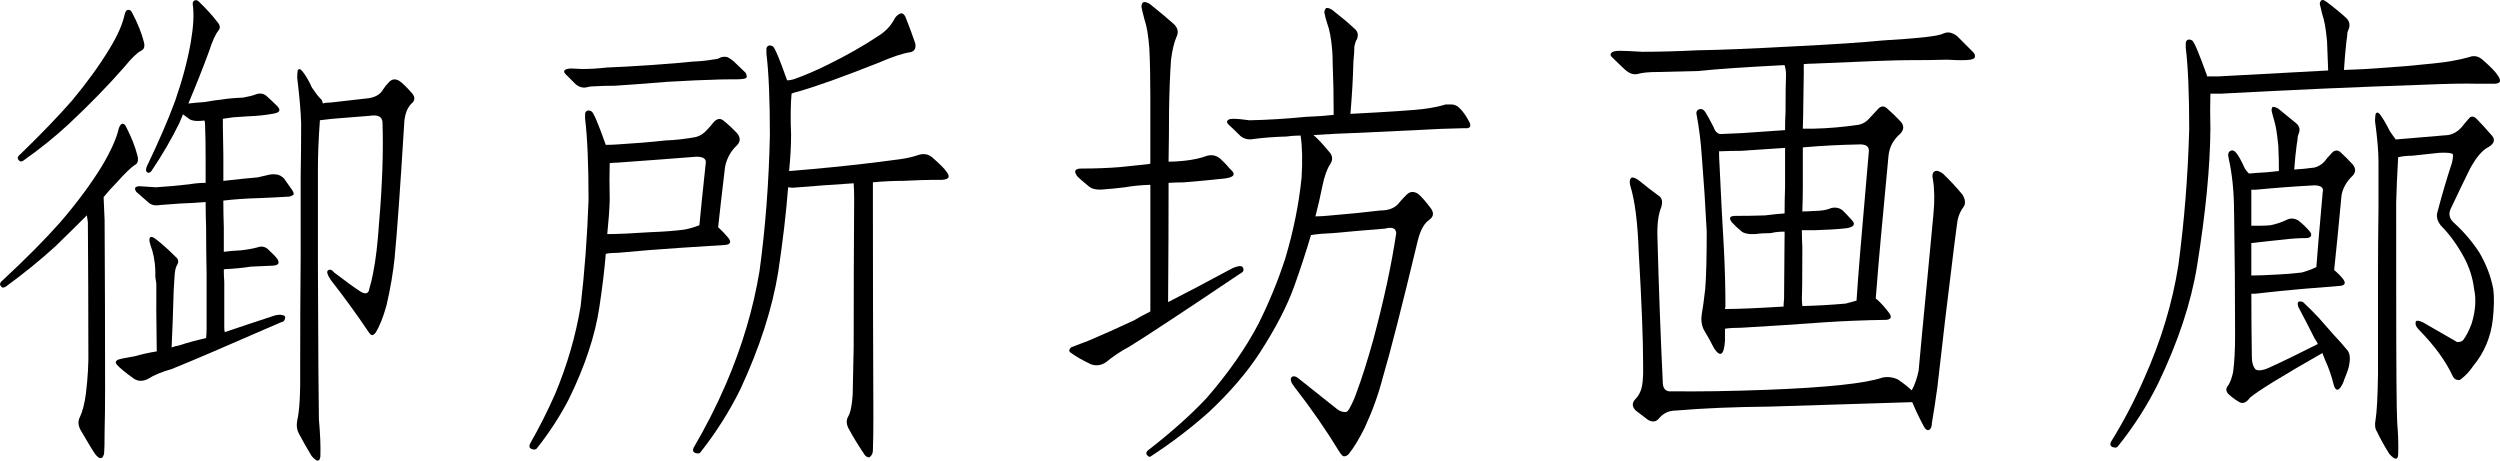
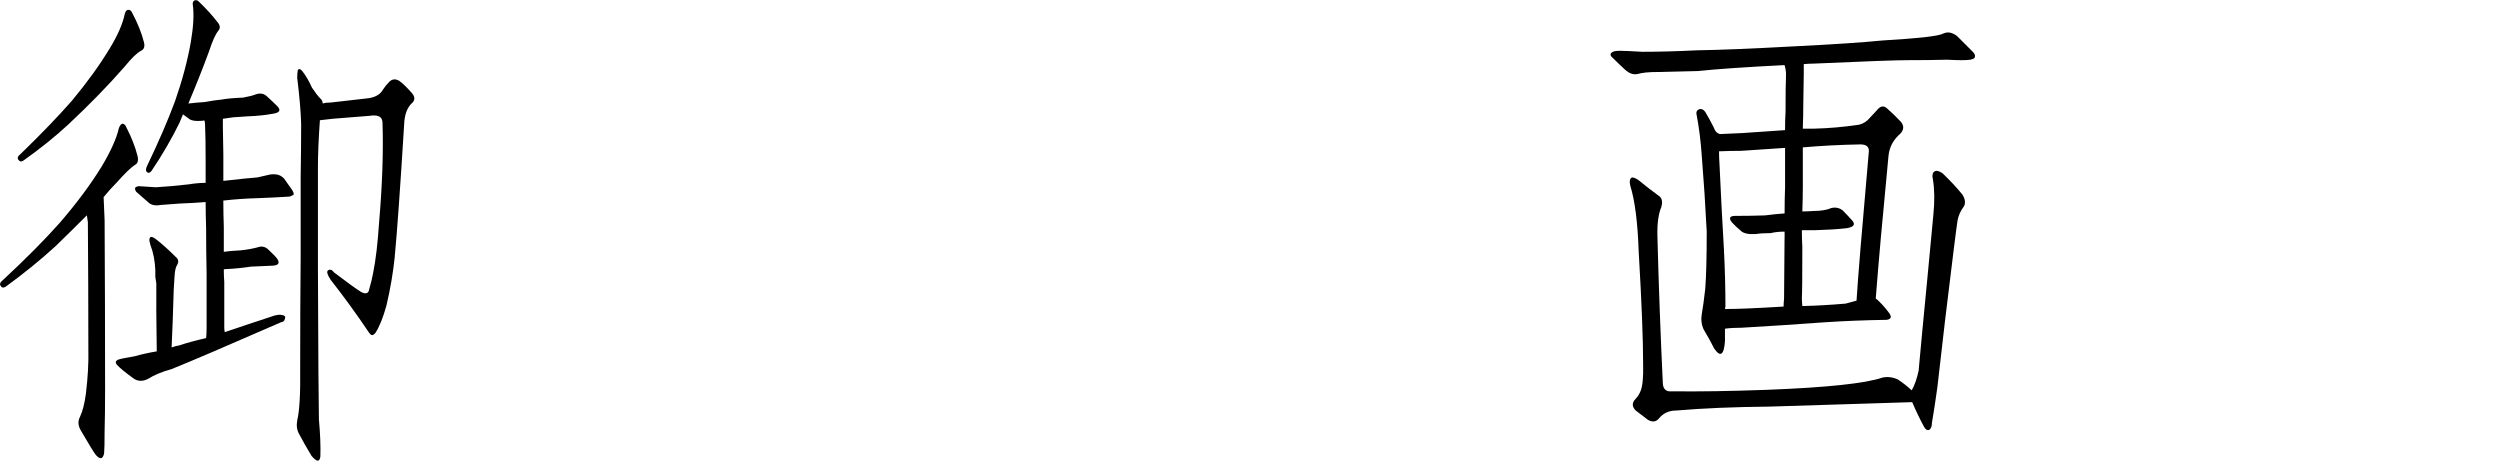
<svg xmlns="http://www.w3.org/2000/svg" enable-background="new 0 0 123.853 22.821" height="22.821" viewBox="0 0 123.853 22.821" width="123.853">
  <path d="m2.984 11.011c.814-.944 1.498-1.863 2.051-2.759.456-.765.741-1.399.854-1.904.049-.13.106-.203.171-.22.082 0 .146.057.195.171.26.505.448.984.562 1.44.049.228 0 .374-.146.439-.195.13-.497.423-.903.879-.211.212-.423.447-.635.708.016.325.033.708.049 1.147.016 2.8.024 5.591.024 8.374 0 .813-.008 1.497-.024 2.051 0 .586-.008.96-.024 1.123-.065.293-.204.317-.415.073-.082-.098-.326-.496-.732-1.196-.146-.244-.163-.472-.049-.684.13-.276.228-.659.293-1.147.098-.813.138-1.546.122-2.197 0-2.051-.008-4.15-.024-6.299l-.049-.342c-.488.488-1.009 1.001-1.562 1.538-.749.684-1.571 1.351-2.466 2.002-.114.065-.195.049-.244-.049-.065-.081-.024-.179.122-.293 1.139-1.058 2.083-2.01 2.832-2.856zm3.198-10.327c.033-.114.082-.179.146-.195.098-.017.171.032.22.146.277.521.472 1.009.586 1.465.049.212 0 .35-.146.415-.195.098-.472.366-.83.806-.797.911-1.717 1.855-2.759 2.832-.667.618-1.416 1.221-2.246 1.807-.098.065-.179.049-.244-.049-.065-.081-.024-.179.122-.293 1.009-.977 1.855-1.855 2.539-2.637.732-.879 1.351-1.733 1.855-2.563.407-.667.659-1.245.757-1.733zm1.562 14.6v-.61-.635c-.016-.114-.033-.22-.049-.317.016-.456-.033-.887-.146-1.294-.082-.228-.13-.391-.146-.488-.016-.244.098-.269.342-.073.277.212.594.496.952.854.146.114.171.252.073.415-.065.098-.106.276-.122.537-.033.407-.057.952-.073 1.636 0 .13-.024.765-.073 1.904.13-.049.252-.081.366-.098.391-.13.838-.252 1.343-.366.016-.163.024-.325.024-.488v-2.686c-.016-.813-.024-1.57-.024-2.271-.016-.505-.024-.936-.024-1.294-.391.032-.814.057-1.27.073-.391.032-.716.057-.977.073-.26.049-.464 0-.61-.146-.228-.195-.423-.366-.586-.513-.049-.081-.065-.146-.049-.195.065-.065.155-.09.269-.073.211.017.464.032.757.049.537-.032 1.083-.081 1.636-.146.293-.049.57-.073.83-.073v-1.074c0-.798-.008-1.351-.024-1.66 0-.114-.008-.228-.024-.342-.049-.017-.082-.017-.098 0-.358.032-.594-.008-.708-.122-.114-.081-.204-.146-.269-.195-.049.13-.106.269-.171.415-.391.798-.854 1.595-1.392 2.393-.082.098-.155.114-.22.049-.065-.049-.065-.146 0-.293.586-1.221 1.05-2.295 1.392-3.223.358-1.025.619-2.002.781-2.93.13-.765.163-1.375.098-1.831-.016-.098.008-.171.073-.22.082-.033.155-.017.22.049.375.358.692.708.952 1.05.114.146.122.276.024.391-.146.179-.301.521-.464 1.025-.293.798-.635 1.66-1.025 2.588.277-.032.545-.057.806-.073.358-.065.635-.105.83-.122.277-.049.635-.081 1.074-.098.277-.049.497-.105.659-.171.211-.065.391-.024.537.122.163.146.317.293.464.439.244.228.171.366-.22.415-.342.064-.741.105-1.196.122l-.732.049-.513.073v.391c0 .276.008.74.024 1.392v1.294c.863-.098 1.424-.154 1.685-.171.228-.049.439-.098.635-.146.114-.017.22-.017.317 0 .13.017.252.081.366.195.13.179.269.374.415.586.082.146.089.228.024.244-.082.049-.155.073-.22.073-.521.032-1.009.057-1.465.073-.619.017-1.205.057-1.758.122 0 .423.008.862.024 1.318v1.221c.195-.032.472-.057.83-.073.309-.032.586-.081.83-.146.211-.081.399-.041.562.122.228.212.375.366.439.464.114.195.041.301-.22.317-.342.017-.708.032-1.099.049-.423.065-.838.105-1.245.122-.049 0-.082.008-.098.024 0 .195.008.398.024.61v2.246c0 .098.008.179.024.244.716-.244 1.546-.521 2.49-.83.146-.032.252-.041.317-.024.163.017.22.081.171.195-.016.098-.081.154-.195.171-2.718 1.188-4.525 1.961-5.42 2.319-.472.13-.863.293-1.172.488-.26.13-.497.122-.708-.024-.407-.293-.684-.521-.83-.684-.082-.098-.065-.179.049-.244.146-.049.423-.105.83-.171.342-.098.708-.179 1.099-.244-.016-1.155-.024-1.863-.024-2.124zm11.816-2.588c-.082.798-.22 1.611-.415 2.441-.163.586-.342 1.033-.537 1.343-.065.081-.122.122-.171.122s-.106-.049-.171-.146c-.602-.896-1.229-1.758-1.88-2.588-.163-.244-.211-.398-.146-.464.098-.081.204-.049.317.098.619.472 1.058.789 1.318.952.114.065.204.09.269.073.082-.017.13-.081.146-.195.082-.276.146-.545.195-.806.13-.651.228-1.473.293-2.466.163-1.904.22-3.572.171-5.005-.016-.276-.228-.382-.635-.317-.619.049-1.229.098-1.831.146-.26.032-.472.057-.635.073-.065.911-.098 1.692-.098 2.344v4.932c.016 4.378.033 6.893.049 7.544.065.716.089 1.326.073 1.831-.033.293-.179.285-.439-.024-.244-.407-.448-.765-.61-1.074-.114-.195-.146-.423-.098-.684.114-.472.163-1.343.146-2.612 0-2.019.008-3.841.024-5.469v-3.98c.016-.911.024-1.79.024-2.637-.016-.586-.081-1.343-.195-2.271 0-.13.008-.252.024-.366.049-.098.122-.09.22.024.163.195.326.472.488.83.163.244.301.423.415.537.065.049.106.13.122.244.114-.032.252-.049.415-.049.586-.065 1.156-.13 1.709-.195.423-.032.708-.179.854-.439.082-.13.179-.252.293-.366.146-.163.317-.188.513-.073.146.098.35.293.61.586.195.212.187.398-.024.562-.211.228-.326.569-.342 1.025-.195 3.174-.35 5.347-.464 6.519z" />
-   <path d="m28.986 5.884v-.269c.049-.146.155-.179.317-.098.098.049.334.603.708 1.66.163 0 .366-.008.61-.024.83-.049 1.611-.114 2.344-.195.488-.017.993-.073 1.514-.171.195-.049.375-.163.537-.342.098-.098.204-.22.317-.366.163-.195.326-.236.488-.122.244.195.48.415.708.659.163.212.155.407-.024.586-.309.293-.504.651-.586 1.074-.146 1.221-.26 2.214-.342 2.979.163.146.334.325.513.537.146.195.098.31-.146.342-.781.049-1.538.098-2.271.146-.993.065-2.01.146-3.052.244-.244 0-.448.017-.61.049-.065.798-.171 1.677-.317 2.637-.211 1.416-.716 2.938-1.514 4.565-.439.847-.968 1.66-1.587 2.441-.049.065-.138.073-.269.024-.098-.049-.122-.13-.073-.244.456-.798.871-1.619 1.245-2.466.602-1.433 1.025-2.889 1.27-4.37.195-1.677.326-3.426.391-5.249-0-1.758-.057-3.101-.171-4.028zm1.465-1.636c-.391 0-.7.008-.928.024-.195 0-.342.017-.439.049-.195.049-.382 0-.562-.146l-.464-.464c-.114-.098-.138-.179-.073-.244.065-.049.179-.073.342-.073.098 0 .269.008.513.024.391 0 .797-.024 1.221-.073.504-.017 1.237-.058 2.197-.122.928-.065 1.611-.122 2.051-.171.391-.017.716-.049.977-.098.195-.017.326-.049.391-.098.114-.049.236-.057.366-.024.098.049.195.114.293.195.146.146.342.334.586.562.049.065.073.139.073.22 0 .049-.057.081-.171.098-.098.017-.236.024-.415.024h-.293c-.293 0-.602.008-.928.024-.244 0-.952.032-2.124.098-1.221.098-2.091.163-2.612.195zm.146 3.809c-.146 0-.277.008-.391.024-.016.488-.016 1.099 0 1.831-.016.505-.057 1.066-.122 1.685.488 0 1.221-.032 2.197-.098.537-.017 1.074-.057 1.611-.122.26-.049.513-.122.757-.22.049-.554.155-1.587.317-3.101.016-.195-.138-.293-.464-.293-1.237.098-2.539.195-3.906.293zm7.544-1.367c0-1.758-.057-3.101-.171-4.028v-.269c.049-.146.155-.179.317-.098.098.065.334.627.708 1.685.098 0 .204-.017.317-.049.553-.195 1.123-.439 1.709-.732.928-.456 1.758-.928 2.49-1.416.342-.212.602-.48.781-.806.049-.098.106-.171.171-.22.163-.146.293-.122.391.073.195.488.358.928.488 1.318.049.244-.033.391-.244.439-.358.049-.895.228-1.611.537-1.725.684-3.043 1.155-3.955 1.416-.098.017-.204.049-.317.098-.049.537-.057 1.221-.024 2.051 0 .537-.033 1.131-.098 1.782h.049c1.416-.114 2.799-.252 4.15-.415.391-.049.83-.105 1.318-.171.342-.049.651-.122.928-.22.244-.065.456-.024.635.122.391.342.626.578.708.708.211.261.138.398-.22.415h-.439c-.309 0-.79.017-1.44.049-.504 0-1.017.024-1.538.073v.781c0 3.581.008 7.186.024 10.815 0 .7-.008 1.262-.024 1.685 0 .146-.057.261-.171.342-.065.017-.138-.017-.22-.098-.309-.456-.57-.879-.781-1.27-.146-.244-.163-.464-.049-.659s.187-.554.22-1.074c.016-.749.033-1.546.049-2.393 0-2.441.008-4.883.024-7.324 0-.293-.008-.545-.024-.757-1.025.065-2.026.139-3.003.22-.098 0-.179-.008-.244-.024-.098 1.27-.26 2.661-.488 4.175-.293 1.823-.919 3.768-1.88 5.835-.537 1.091-1.196 2.132-1.978 3.125-.049.065-.138.073-.269.024-.098-.049-.122-.13-.073-.244.602-1.025 1.139-2.083 1.611-3.174.797-1.855 1.351-3.719 1.66-5.591.293-2.148.464-4.395.513-6.738z" />
-   <path d="m56.989 9.155c-.488.017-.903.058-1.245.122-.407.049-.732.081-.977.098-.391.049-.667 0-.83-.146-.244-.195-.431-.358-.562-.488-.195-.261-.13-.391.195-.391.684 0 1.327-.024 1.929-.073.586-.065 1.05-.114 1.392-.146l.098-.024v-3.369c0-.879-.016-1.66-.049-2.344-.049-.635-.13-1.115-.244-1.44-.065-.244-.114-.447-.146-.61 0-.098.024-.171.073-.22.065-.049.179-.024.342.073.488.391.887.725 1.196 1.001.195.195.236.407.122.635-.114.261-.204.635-.269 1.123-.049.684-.082 1.53-.098 2.539 0 .781-.008 1.619-.024 2.515.244 0 .513-.017.806-.049.439-.049.806-.13 1.099-.244.244-.065.464-.017.659.146.163.146.326.317.488.513.293.244.211.398-.244.464-.586.065-1.278.13-2.075.195-.244 0-.488.008-.732.024 0 1.855-.008 3.825-.024 5.908.895-.456 1.961-1.018 3.198-1.685.114-.049.22-.081.317-.098.146-.017.22.049.22.195 0 .065-.065.13-.195.195-2.686 1.807-4.5 3.003-5.444 3.589-.456.244-.846.505-1.172.781-.244.163-.497.195-.757.098-.439-.212-.765-.398-.977-.562-.114-.065-.114-.154 0-.269.114-.049.391-.154.83-.317.732-.31 1.498-.651 2.295-1.025.244-.146.513-.293.806-.439v-6.274zm11.523 9.521c-.211.83-.513 1.668-.903 2.515-.293.586-.562 1.025-.806 1.318-.065.065-.138.098-.22.098-.049 0-.114-.057-.195-.171-.684-1.123-1.432-2.205-2.246-3.247-.195-.244-.244-.415-.146-.513.098-.065.22-.032.366.098.879.7 1.514 1.204 1.904 1.514.146.098.285.139.415.122.049 0 .106-.057.171-.171.146-.261.269-.537.366-.83.244-.651.513-1.497.806-2.539.537-2.002.919-3.776 1.147-5.322-.016-.244-.204-.317-.562-.22-.846.065-1.701.139-2.563.22-.439.017-.806.049-1.099.098-.244.83-.521 1.677-.83 2.539-.358.993-.928 2.092-1.709 3.296-.635.977-1.473 1.953-2.515 2.93-.895.798-1.855 1.53-2.881 2.197-.049.049-.114.024-.195-.073-.049-.065-.033-.139.049-.22 1.139-.879 2.108-1.741 2.905-2.588 1.074-1.237 1.929-2.458 2.563-3.662.537-1.074.985-2.165 1.343-3.271.407-1.367.675-2.702.806-4.004.049-.83.033-1.521-.049-2.075-.244 0-.48.017-.708.049-.602.017-1.139.058-1.611.122-.26.049-.48 0-.659-.146-.211-.212-.415-.407-.61-.586-.065-.065-.073-.131-.024-.195.049-.049.138-.073.269-.073.195 0 .464.024.806.073.879-.017 1.815-.073 2.808-.171.488-.017.944-.049 1.367-.098 0-.928-.016-1.774-.049-2.539 0-.244-.008-.464-.024-.659-.049-.586-.13-1.025-.244-1.318-.065-.195-.114-.383-.146-.562 0-.065.024-.13.073-.195.049-.049.155-.024.317.073.439.342.797.643 1.074.903.195.146.244.334.146.562-.049.065-.089.179-.122.342 0 .195-.016.456-.049.781-.016.749-.065 1.604-.146 2.563 1.904-.098 3.117-.179 3.638-.244.391-.049.749-.122 1.074-.22h.342c.146.017.277.09.391.22.146.146.293.358.439.635.065.114.073.203.024.269-.065.049-.146.065-.244.049-.83.017-1.636.049-2.417.098-1.042.049-2.091.098-3.149.146-.553.017-1.196.049-1.929.098.195.163.448.432.757.806.195.195.22.407.073.635-.163.244-.293.61-.391 1.099s-.211.984-.342 1.489c.212 0 .472-.017.781-.049.797-.065 1.611-.146 2.441-.244.439 0 .757-.139.952-.415.098-.114.211-.236.342-.366.163-.163.35-.179.562-.049.146.114.35.342.61.684.195.244.179.447-.049.61-.244.163-.431.496-.562 1.001-.797 3.32-1.376 5.583-1.733 6.787z" />
  <path d="m92.928 14.795.073.049c.211.195.407.415.586.659.146.195.106.31-.122.342-1.074.017-2.1.057-3.076.122-1.334.098-2.702.188-4.102.269-.342 0-.619.017-.83.049v.61c-.049.7-.228.822-.537.366-.146-.293-.317-.603-.513-.928-.114-.244-.146-.505-.098-.781.049-.261.106-.676.171-1.245.049-.635.073-1.579.073-2.832-.065-1.286-.146-2.531-.244-3.735-.049-.732-.138-1.44-.269-2.124 0-.098.041-.163.122-.195.114-.049.22-.008.317.122.146.244.285.496.415.757.065.195.171.31.317.342.309-.017.675-.032 1.099-.049.732-.049 1.44-.098 2.124-.146 0-.342.008-.643.024-.903 0-.847.008-1.465.024-1.855 0-.146-.024-.301-.073-.464-1.92.098-3.345.195-4.272.293-.83.017-1.498.032-2.002.049-.439 0-.773.032-1.001.098-.211.049-.423-.024-.635-.22s-.407-.383-.586-.562c-.146-.114-.163-.212-.049-.293.065-.049.195-.073.391-.073s.562.017 1.099.049c.83 0 1.733-.024 2.71-.073 1.123-.017 2.718-.082 4.785-.195 1.969-.098 3.442-.195 4.419-.293.846-.049 1.562-.105 2.148-.171.439-.049.724-.105.854-.171.146-.065.285-.073.415-.024.146.049.269.13.366.244l.684.684c.098.098.13.188.098.269 0 .049-.073.09-.22.122-.098.017-.26.024-.488.024-.146 0-.366-.008-.659-.024-.602.017-1.27.024-2.002.024-.537 0-2.083.057-4.639.171-.146 0-.301.008-.464.024v.488c0 .261-.008.773-.024 1.538 0 .342-.008.732-.024 1.172h.537c.732-.017 1.481-.082 2.246-.195.211-.049.391-.163.537-.342.098-.098.211-.22.342-.366.163-.212.326-.253.488-.122.244.212.48.439.708.684.163.195.155.391-.024.586-.342.293-.537.651-.586 1.074-.293 3.027-.504 5.395-.635 7.104zm3.442 1.001c-.163 1.433-.293 2.563-.391 3.394-.098.7-.187 1.286-.269 1.758 0 .163-.041.276-.122.342-.098.049-.187 0-.269-.146-.211-.391-.407-.798-.586-1.221-1.579.049-3.931.122-7.056.22-1.758.017-3.304.081-4.639.195-.342 0-.619.122-.83.366-.146.195-.334.228-.562.098-.26-.195-.464-.35-.61-.464-.195-.195-.195-.391 0-.586.098-.098.179-.228.244-.391.098-.244.138-.684.122-1.318 0-1.221-.073-3.084-.22-5.591-.049-1.433-.187-2.515-.415-3.247-.049-.195-.033-.325.049-.391.049-.049.163-.017.342.098.358.293.716.569 1.074.83.114.114.138.285.073.513-.146.342-.211.822-.195 1.44.065 2.49.155 4.924.269 7.3.016.293.171.423.464.391 1.318.017 2.873-.008 4.663-.073 2.995-.114 4.916-.317 5.762-.61.26-.049.513-.017.757.098.244.163.472.342.684.537.146-.261.26-.586.342-.977.098-1.091.244-2.637.439-4.639.098-1.025.195-2.059.293-3.101.065-.651.057-1.229-.024-1.733-.049-.195-.024-.325.073-.391s.236-.032.415.098c.358.342.684.691.977 1.05.146.244.163.447.049.61-.146.195-.244.415-.293.659-.049.293-.252 1.921-.61 4.883zm-7.959-4.004v-.317c-.26 0-.488.024-.684.073-.309 0-.562.017-.757.049-.342.017-.578-.032-.708-.146-.195-.163-.35-.31-.464-.439-.163-.212-.105-.317.171-.317.504 0 .993-.008 1.465-.024.391-.049.716-.081.977-.098 0-.439.008-.879.024-1.318v-1.929c-.732.049-1.457.098-2.173.146-.358 0-.724.008-1.099.024 0 .195.008.415.024.659.065 1.433.138 2.84.22 4.224.049.977.073 1.912.073 2.808 0 .017-.008.057-.024.122.635 0 1.603-.041 2.905-.122 0-.098.008-.228.024-.391 0-.195.008-1.196.024-3.003zm.855 2.979c0 .098.008.228.024.391.7-.017 1.416-.057 2.148-.122.163-.049.342-.098.537-.146.065-1.074.269-3.54.61-7.397.016-.244-.146-.358-.488-.342-.928.017-1.855.065-2.783.146v1.929c0 .391-.008.806-.024 1.245.163 0 .358-.008.586-.024.342 0 .626-.049.854-.146.212-.049.399-.008.562.122.146.146.293.301.439.464.211.212.13.35-.244.415-.439.049-.96.081-1.562.098h-.659c0 .261.008.545.024.854 0 1.416-.008 2.254-.024 2.515z" />
-   <path d="m110.116 4.639h-.61c-.016.488-.016 1.074 0 1.758-.016 1.904-.236 4.158-.659 6.763-.293 1.823-.936 3.768-1.929 5.835-.537 1.091-1.205 2.132-2.002 3.125-.049.065-.138.073-.269.024-.098-.049-.122-.13-.073-.244.635-1.025 1.188-2.083 1.66-3.174.83-1.855 1.392-3.719 1.685-5.591.293-2.148.472-4.395.537-6.738 0-1.758-.057-3.101-.171-4.028v-.269c.049-.146.155-.179.317-.098.098.065.342.643.732 1.733v.049h.586l5.42-.293c-.016-.456-.033-.879-.049-1.27 0-.114-.008-.229-.024-.342-.049-.505-.122-.896-.22-1.172-.049-.195-.089-.366-.122-.513 0-.065.024-.122.073-.171s.138-.024.269.073c.391.293.716.562.977.806.146.146.187.317.122.513-.016.049-.041.114-.073.195 0 .098-.016.244-.049.439-.049.439-.089.911-.122 1.416.602-.017 1.221-.049 1.855-.098.781-.049 1.627-.122 2.539-.22.684-.065 1.286-.171 1.807-.317.244-.098.472-.049.684.146.391.342.635.594.732.757.211.293.13.432-.244.415h-.806c-.586-.017-1.457 0-2.612.049-3.369.114-6.689.261-9.961.439zm.562 5.884c0-.993-.089-1.888-.269-2.686-.049-.195-.016-.317.098-.366.098-.049.195-.008.293.122.114.146.244.383.391.708.049.098.122.195.22.293.098 0 .204-.008.317-.024.391-.017.781-.049 1.172-.098 0-.407-.008-.773-.024-1.099 0-.114-.008-.22-.024-.317-.049-.488-.114-.862-.195-1.123-.049-.163-.089-.317-.122-.464 0-.065.016-.122.049-.171.049-.017.138.008.269.073.358.293.667.545.928.757.146.146.179.31.098.488 0 .017-.016.073-.049.171 0 .098-.016.228-.049.391-.049.358-.089.765-.122 1.221.309-.017.643-.049 1.001-.098.195-.049.366-.154.513-.317.065-.098.163-.212.293-.342.146-.195.301-.236.464-.122.212.195.423.407.635.635.146.195.146.374 0 .537-.309.293-.497.618-.562.977-.146 1.562-.269 2.8-.366 3.711.146.114.293.261.439.439.146.195.106.31-.122.342-.635.049-1.237.098-1.807.146-.781.065-1.587.146-2.417.244h-.195c0 1.025.008 2.059.024 3.101 0 .31.065.529.195.659.146.065.35.041.61-.073.684-.31 1.505-.708 2.466-1.196-.049-.098-.106-.195-.171-.293-.244-.488-.513-1.009-.806-1.562 0-.049-.008-.09-.024-.122 0-.114.065-.154.195-.122.016 0 .041.008.073.024.26.244.521.505.781.781.211.244.448.513.708.806.293.31.537.586.732.83.098.163.122.374.073.635-.016.163-.098.415-.244.757-.049.163-.114.301-.195.415-.146.195-.26.146-.342-.146-.098-.407-.236-.806-.415-1.196-.049-.114-.098-.236-.146-.366l-.024.024c-1.969 1.123-3.158 1.855-3.564 2.197-.146.212-.301.293-.464.244-.195-.098-.391-.236-.586-.415-.146-.146-.155-.293-.024-.439.098-.146.179-.366.244-.659.065-.488.098-1.091.098-1.807-0-2.002-.016-4.036-.049-6.104zm4.395-1.025c.049-.195-.082-.301-.391-.317-.944.049-1.929.122-2.954.22h-.195v1.074.708h.415c.163 0 .342-.008.537-.024.309-.065.594-.163.854-.293.163-.065.334-.049.513.049.211.163.407.35.586.562.114.163.073.269-.122.317-.391 0-.781.024-1.172.073-.488.049-1.009.105-1.562.171h-.049v1.611c.309 0 .741-.017 1.294-.049.391-.017.79-.049 1.196-.098.244-.065.488-.154.732-.269.049-.684.155-1.929.317-3.735zm3.638 4.834c0 3.809.016 6.006.049 6.592.049.586.065 1.115.049 1.587-.016.293-.163.285-.439-.024-.244-.391-.448-.757-.61-1.099-.098-.146-.122-.342-.073-.586.065-.391.106-1.147.122-2.271v-4.761c0-1.188.008-2.344.024-3.467v-2.295c0-.505-.057-1.172-.171-2.002 0-.098.008-.212.024-.342.049-.114.122-.114.22 0 .146.195.309.472.488.83.098.146.195.285.293.415.635-.049 1.505-.122 2.612-.22.244-.049.456-.171.635-.366.114-.146.236-.293.366-.439.114-.146.244-.146.391 0 .195.195.456.48.781.854.146.195.089.374-.171.537-.309.146-.619.505-.928 1.074-.244.488-.57 1.164-.977 2.026-.098.244-.041.464.171.659.488.439.912.936 1.27 1.489.342.586.57 1.188.684 1.807.049.391.041.887-.024 1.489-.098.879-.423 1.652-.977 2.319-.163.244-.358.456-.586.635-.049.049-.106.065-.171.049-.098 0-.179-.057-.244-.171-.342-.749-.903-1.521-1.685-2.319-.146-.146-.195-.285-.146-.415.049-.049.163-.032.342.049l1.611.928c.065.049.114.065.146.049.098 0 .179-.032.244-.098.146-.195.285-.464.415-.806.195-.635.236-1.213.122-1.733-.065-.537-.228-1.05-.488-1.538-.342-.635-.732-1.172-1.172-1.611-.146-.195-.204-.391-.171-.586.244-.928.488-1.758.732-2.49.049-.195.065-.342.049-.439-.049-.065-.269-.09-.659-.073-.439.049-.895.098-1.367.146-.244 0-.472.024-.684.073-.049.847-.082 1.595-.098 2.246z" />
</svg>